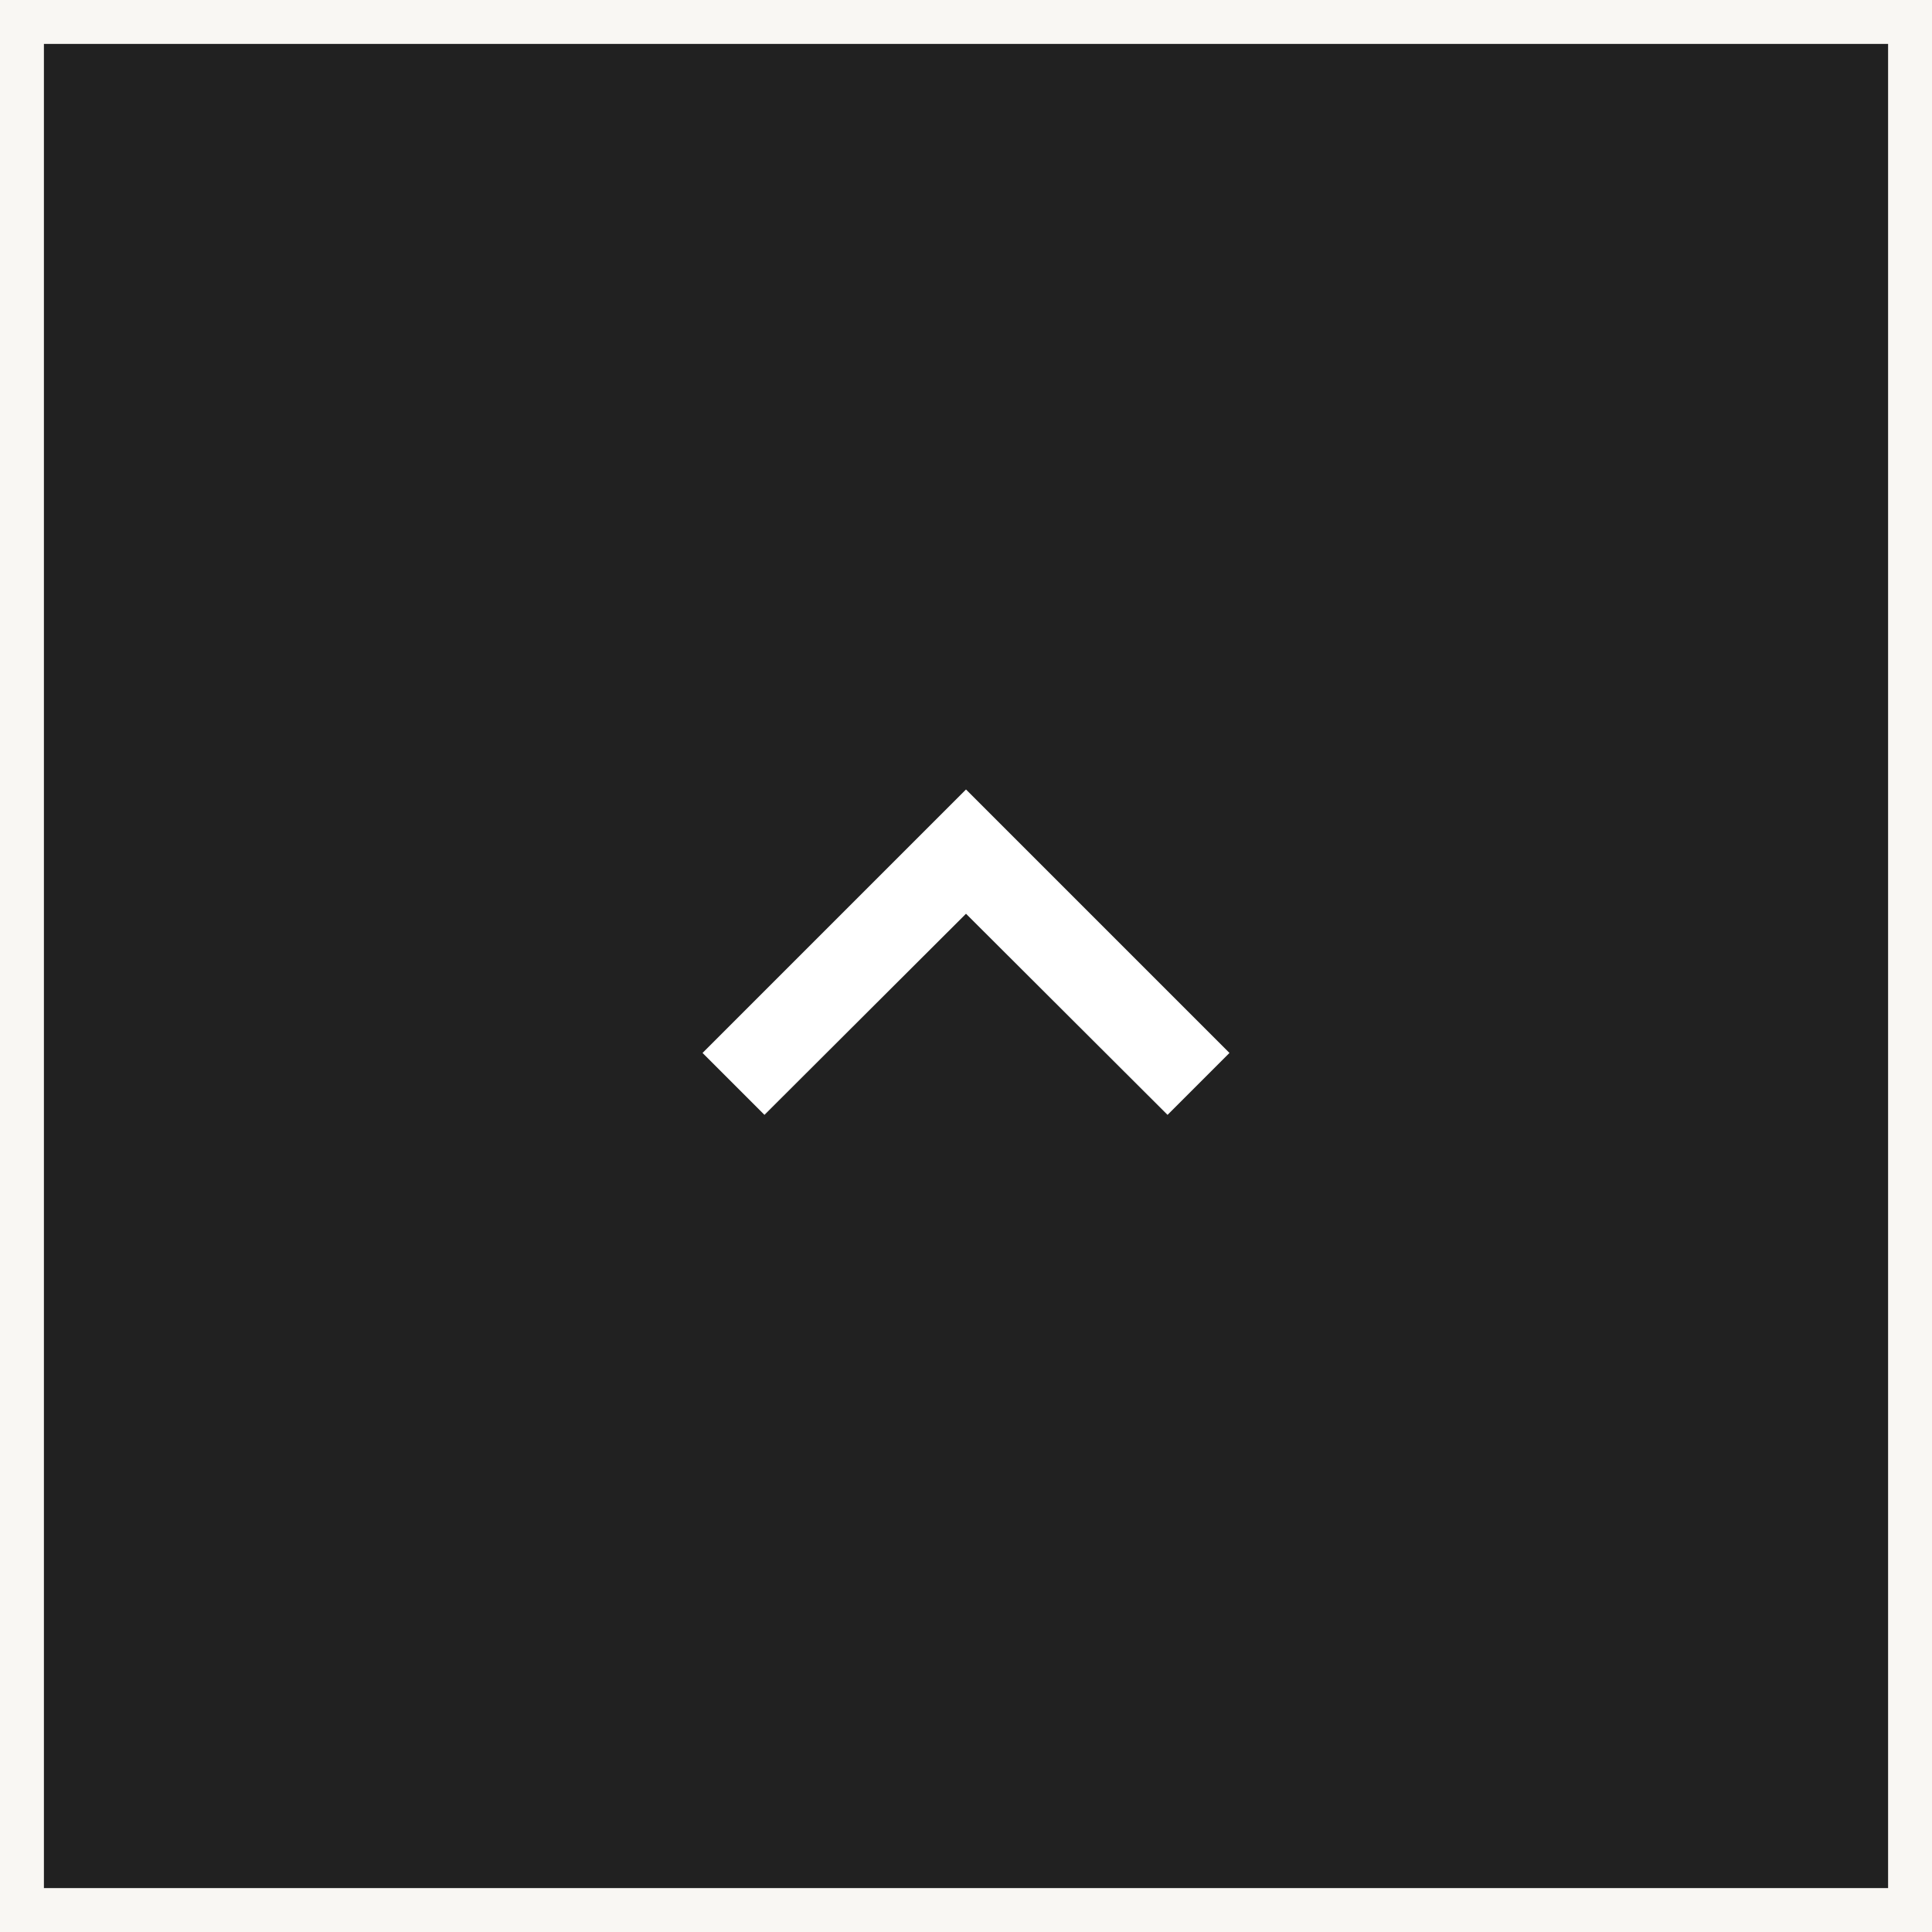
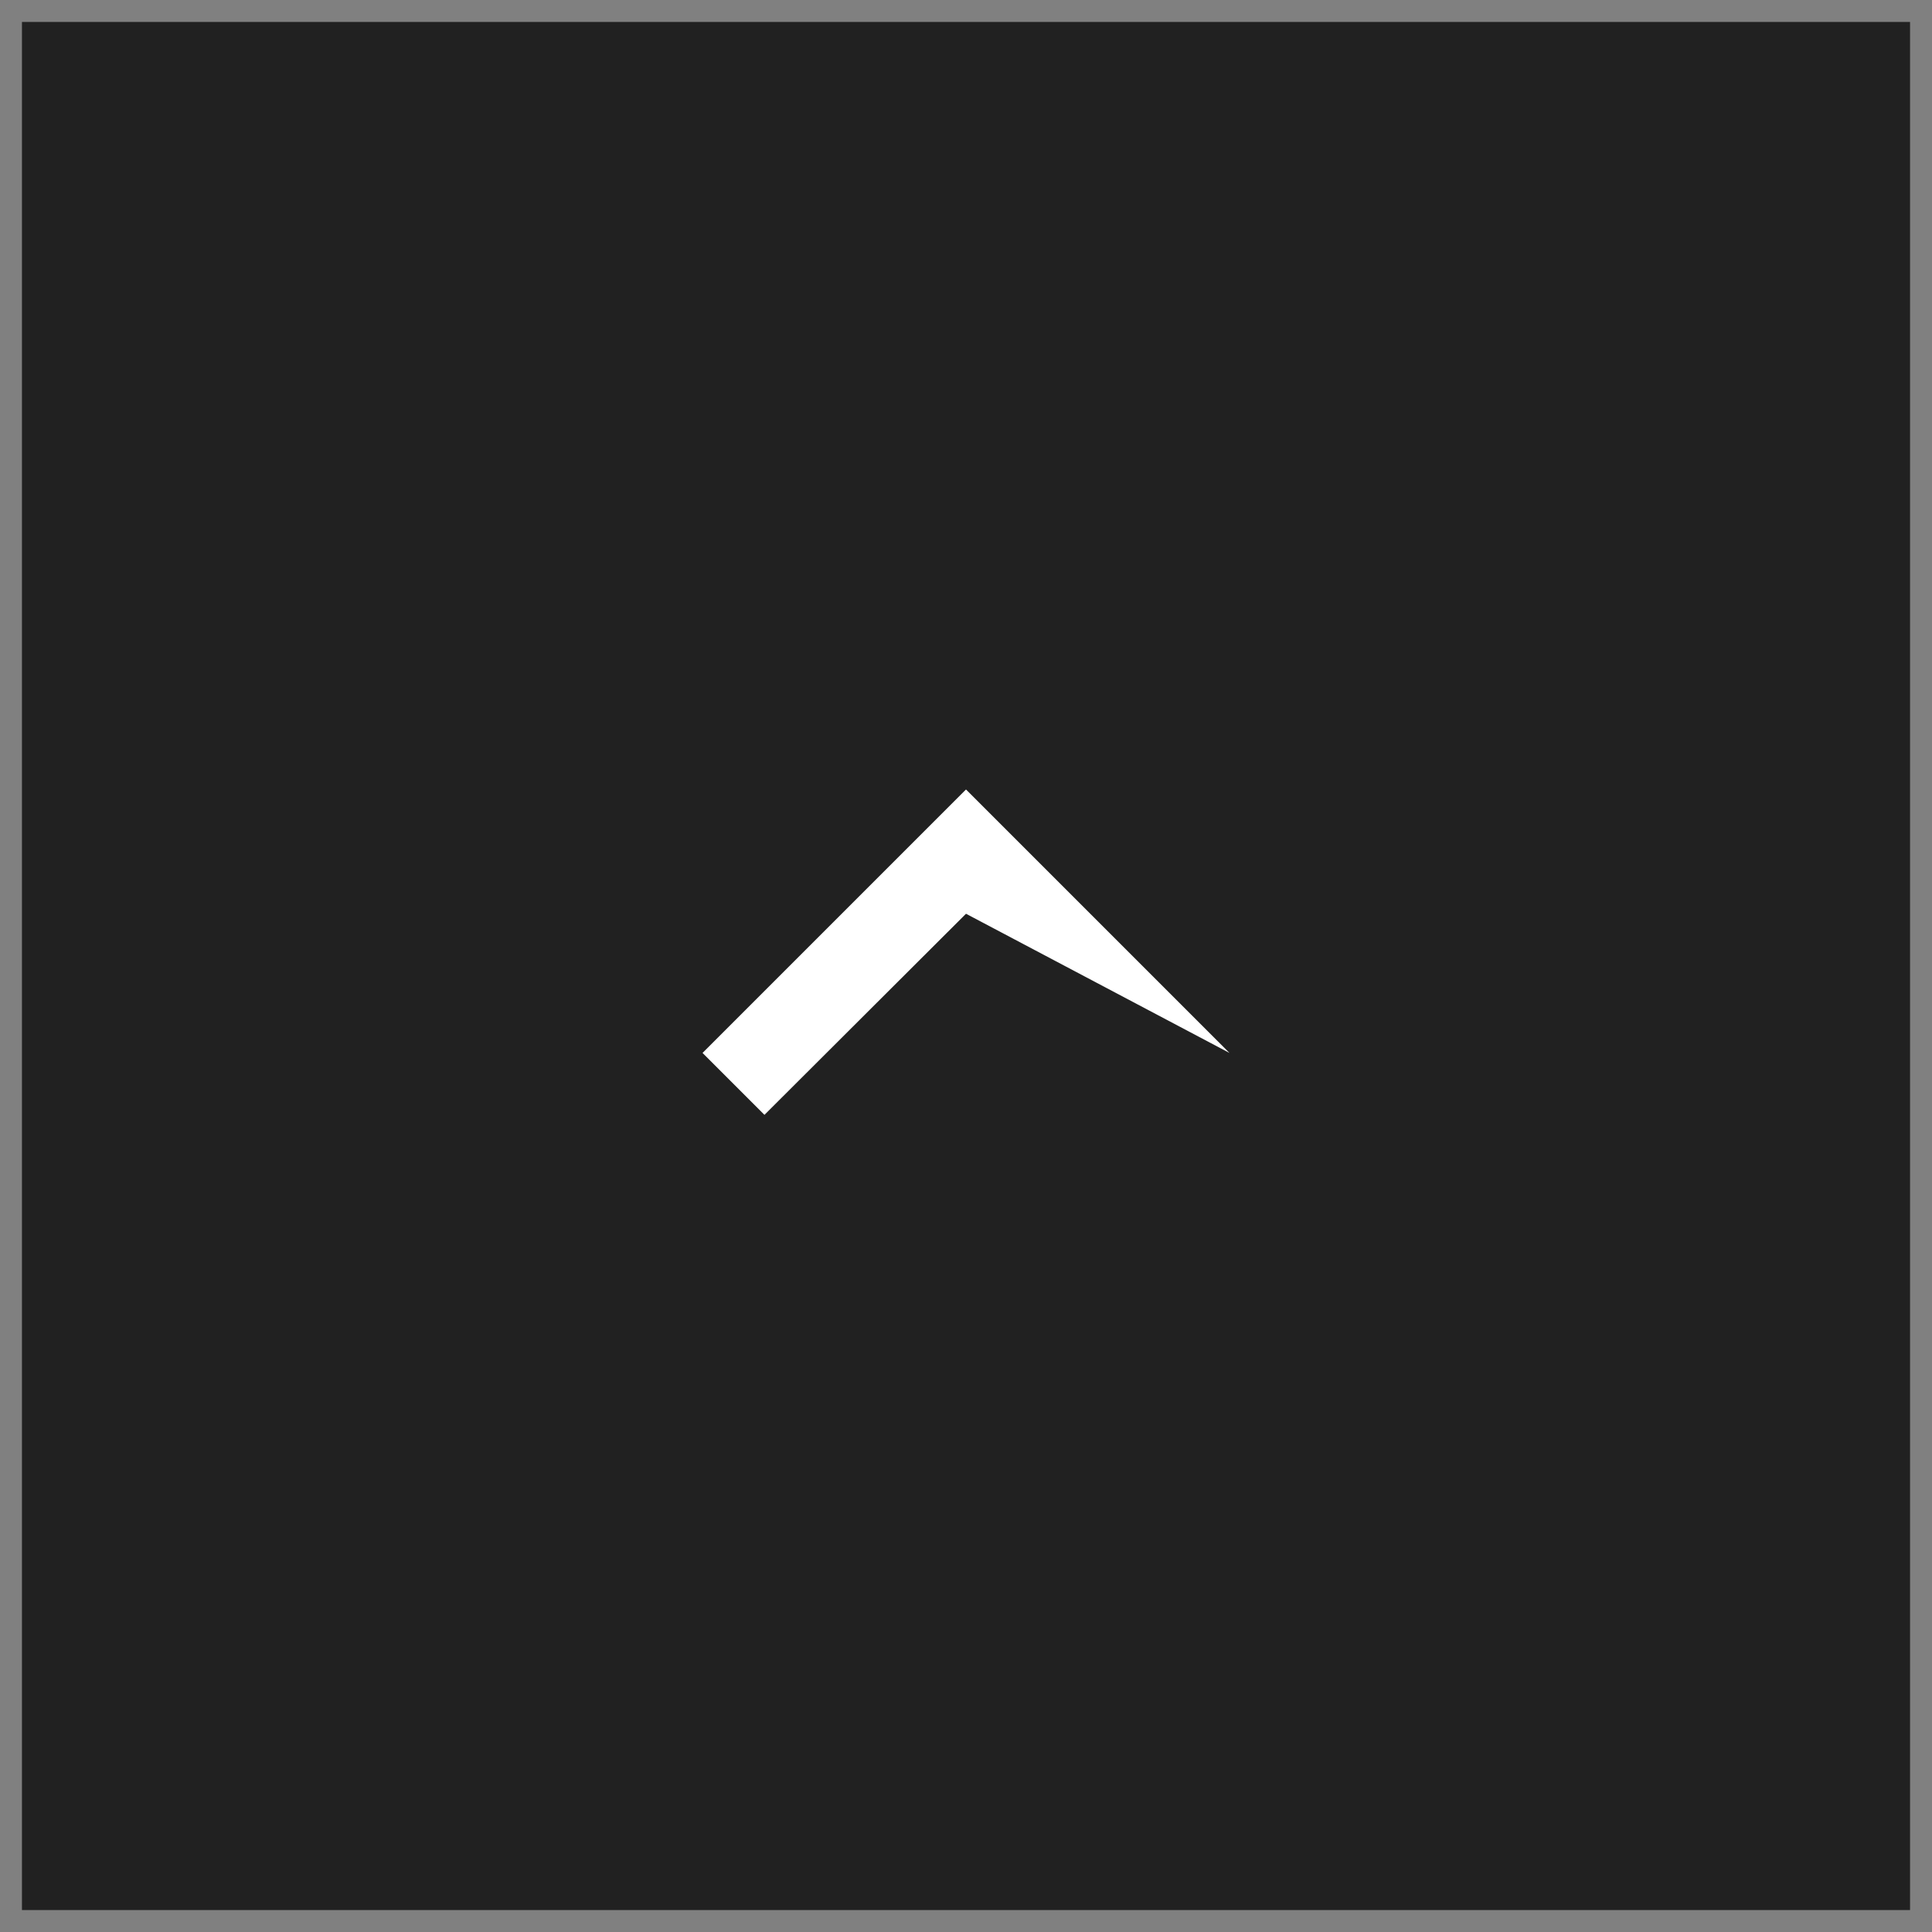
<svg xmlns="http://www.w3.org/2000/svg" width="44" height="44" viewBox="0 0 44 44" fill="none">
  <rect x="0" y="0" width="44" height="44" fill="#808080" stroke="none" />
  <rect x="0.5" y="0.5" width="43" height="43" fill="#212121" />
-   <path d="M16 23.98L17.41 25.39L22 20.81L26.59 25.39L28 23.98L22 17.98L16 23.98Z" fill="white" />
-   <rect x="0.5" y="0.5" width="43" height="43" stroke="#F9F7F3" />
+   <path d="M16 23.98L17.41 25.39L22 20.81L28 23.98L22 17.98L16 23.98Z" fill="white" />
</svg>